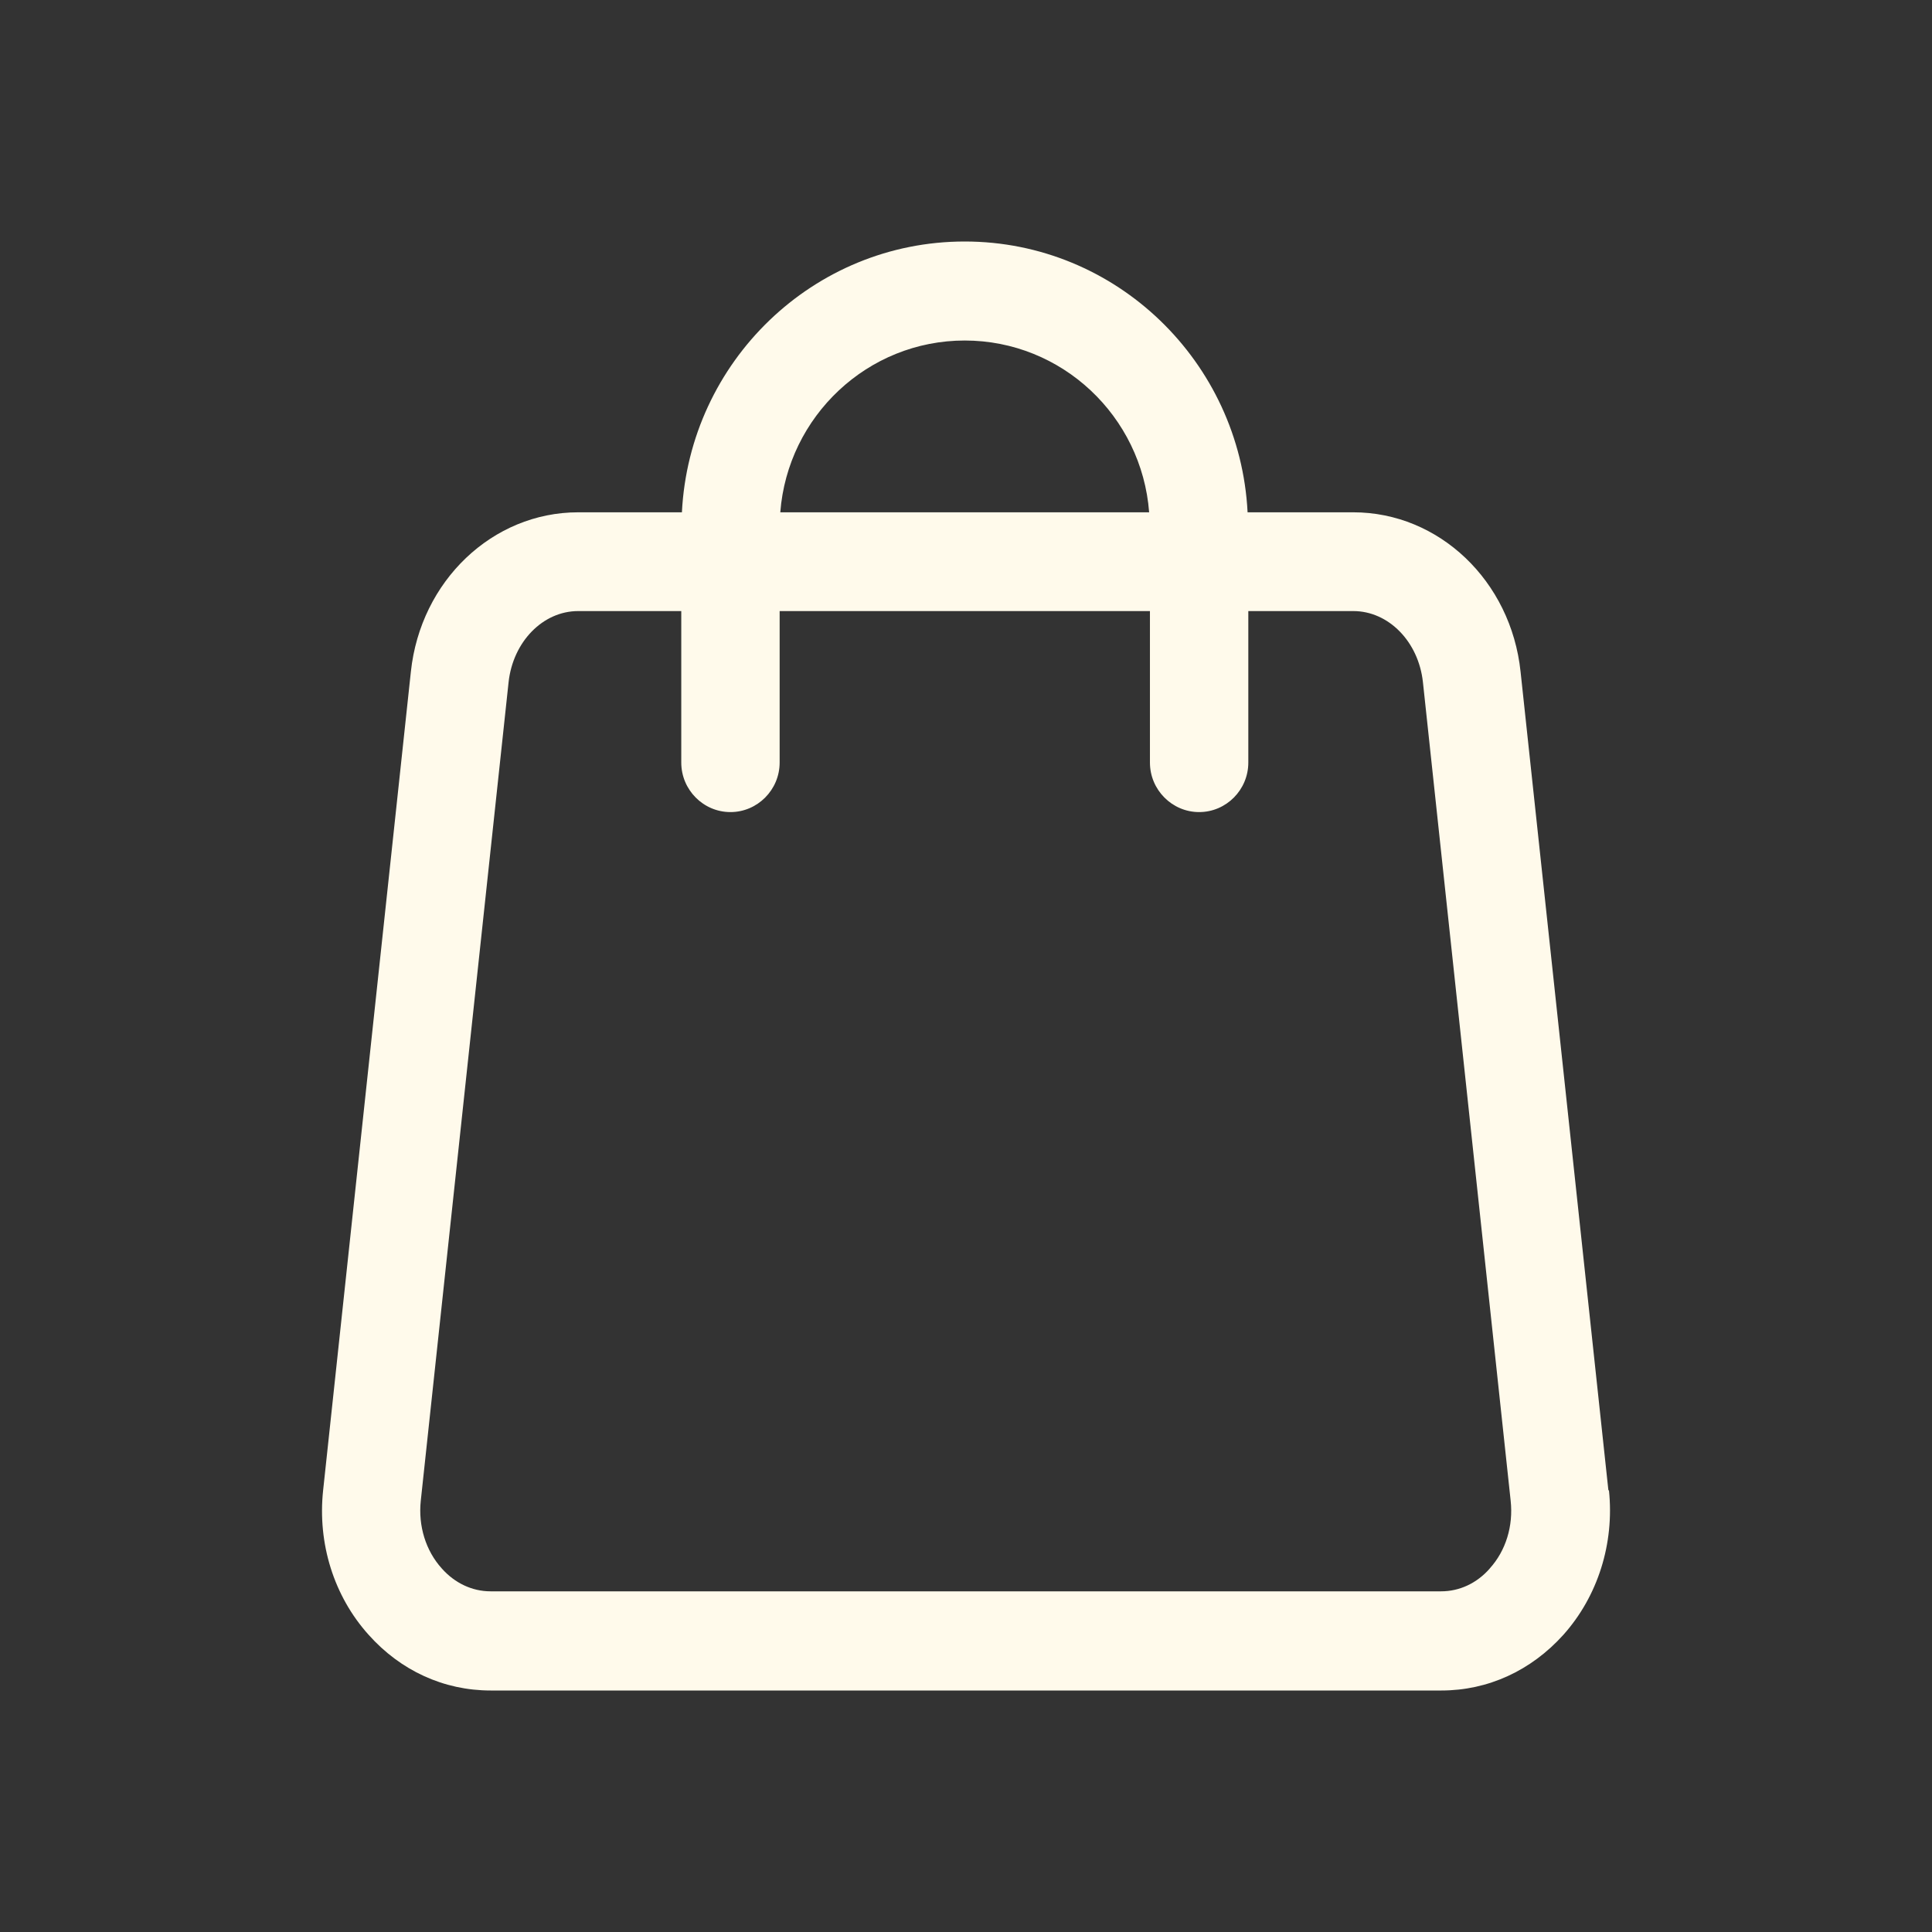
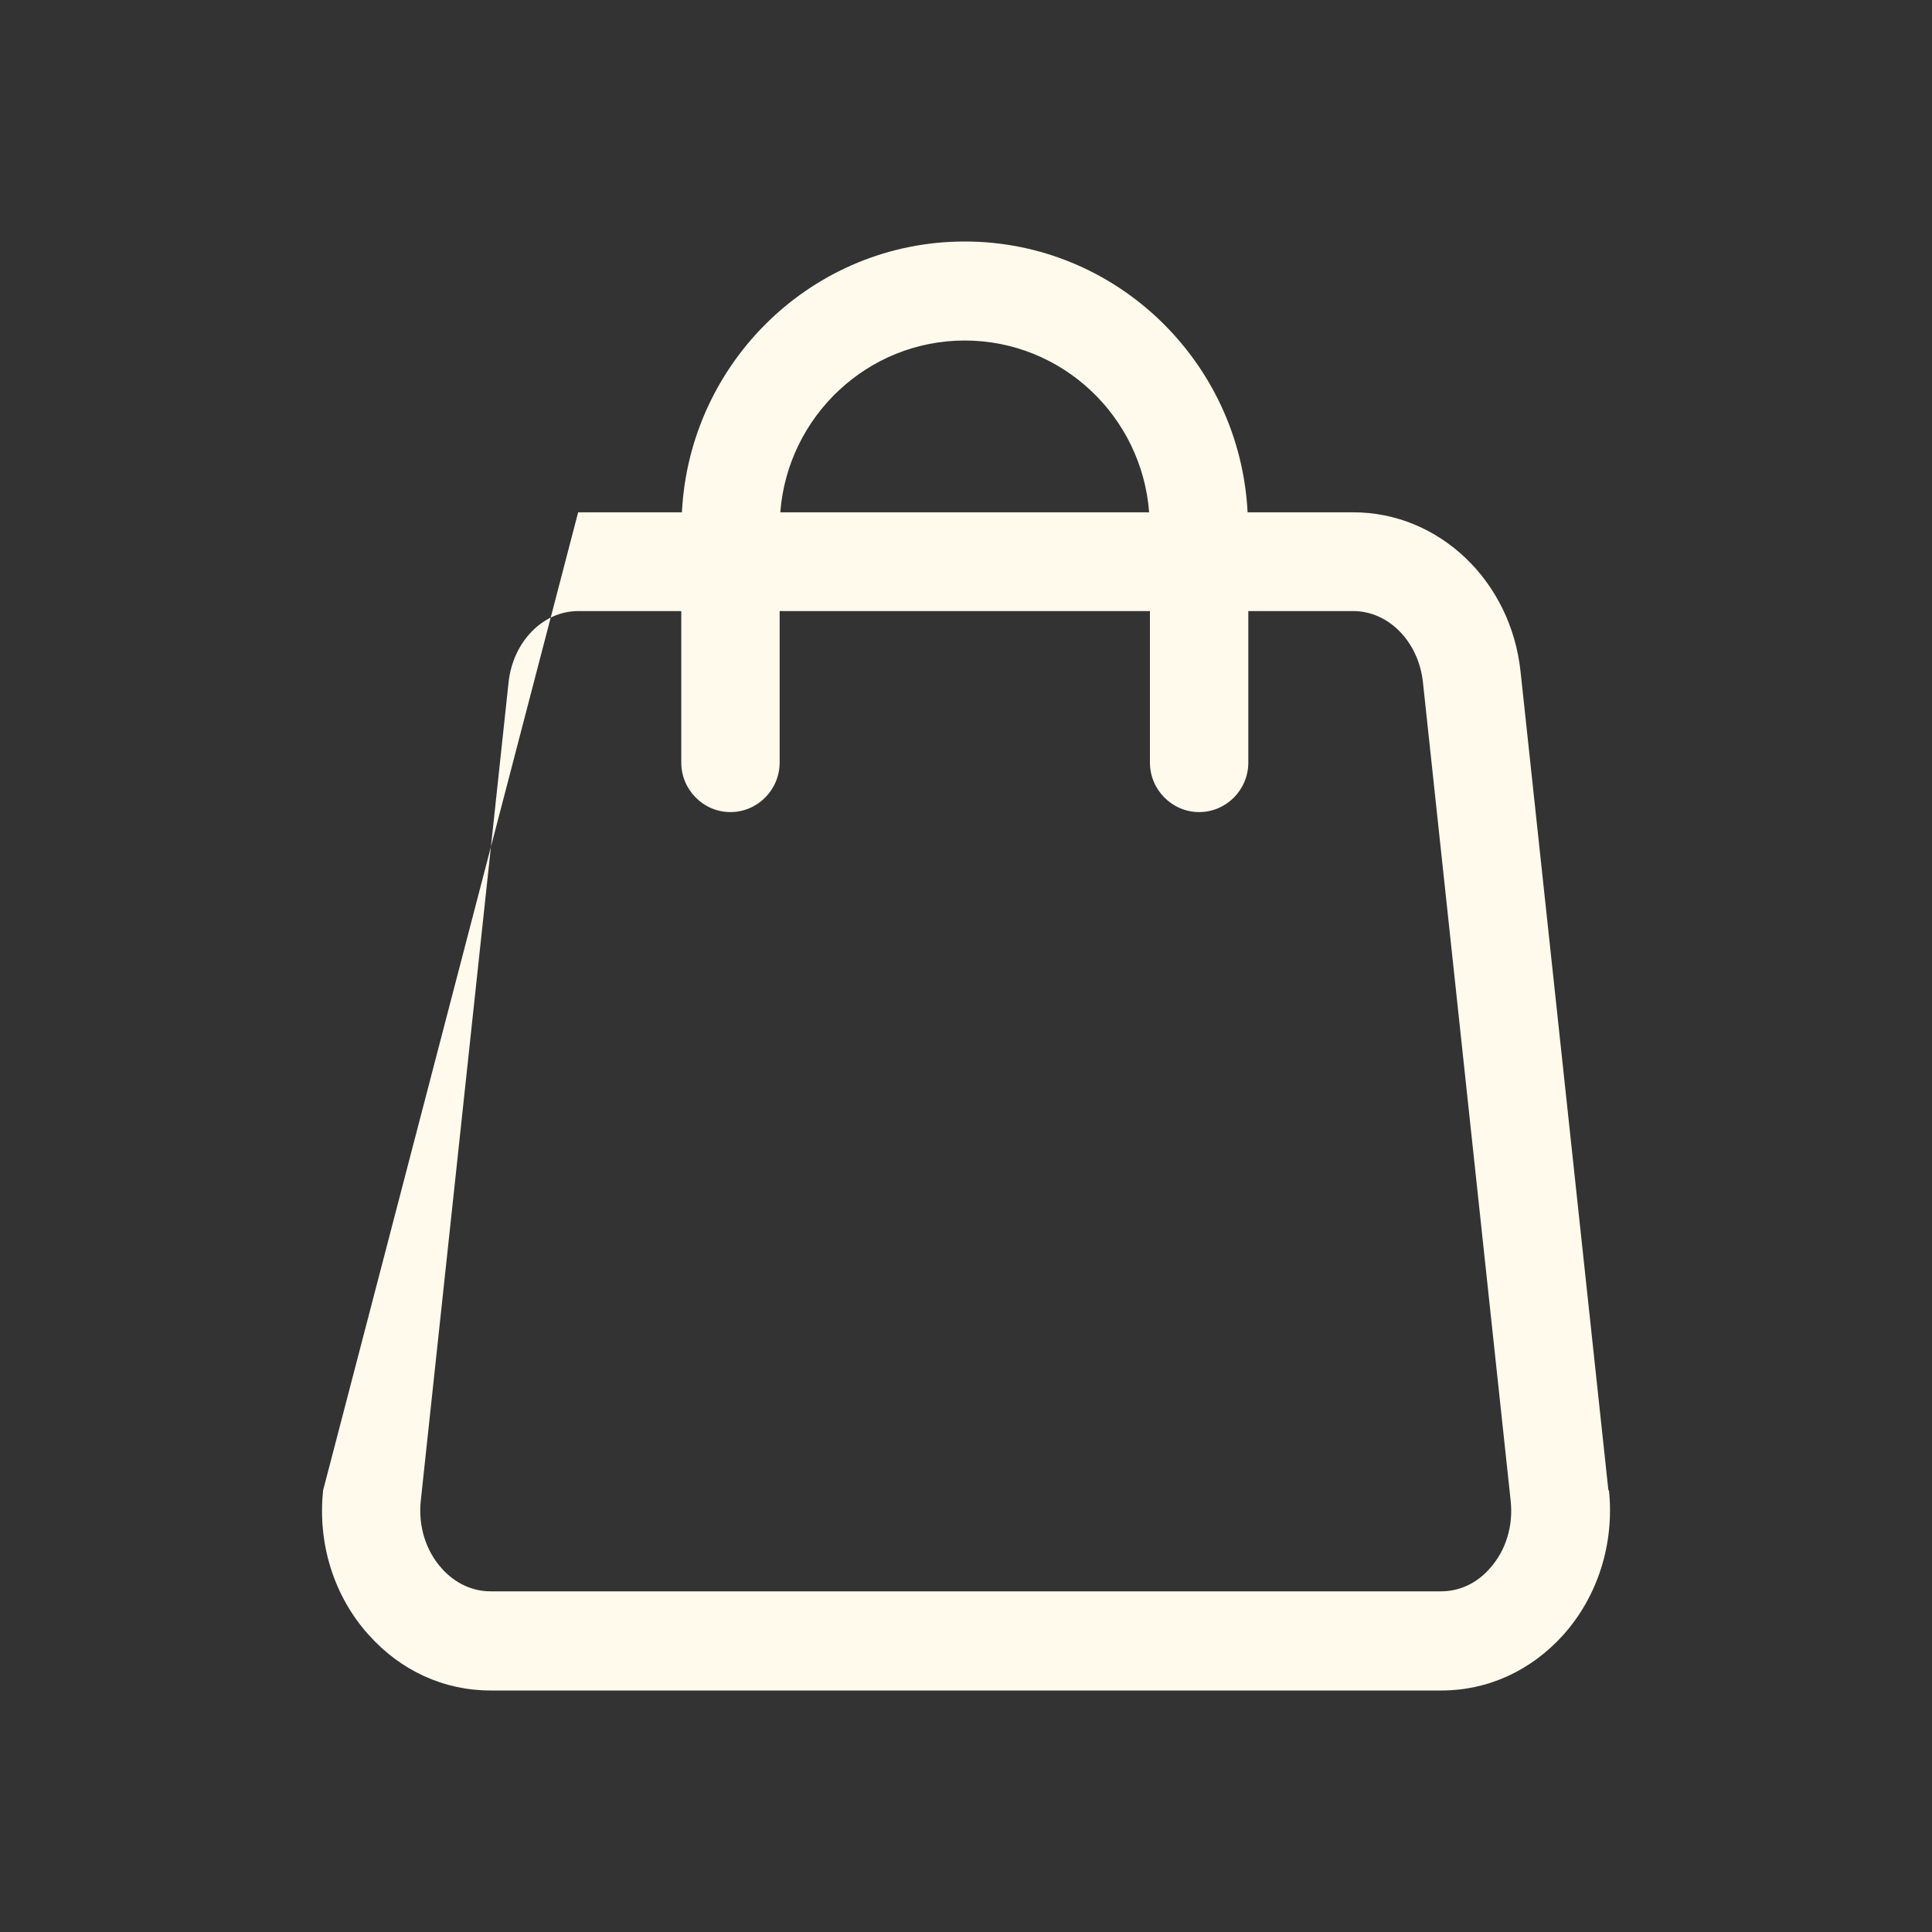
<svg xmlns="http://www.w3.org/2000/svg" width="24" height="24" viewBox="0 0 24 24" fill="none">
  <rect x="0" y="0" width="24" height="24" fill="#333333" stroke="none" />
-   <path d="M19.98 18.513L18.889 8.344C18.77 7.215 17.875 6.364 16.811 6.364H15.498C15.403 4.495 13.866 3 11.984 3C10.102 3 8.565 4.494 8.471 6.364H7.182C6.119 6.364 5.224 7.215 5.104 8.344L4.014 18.513C3.943 19.174 4.148 19.829 4.579 20.308C4.977 20.754 5.514 21 6.095 21H17.906C18.483 21 19.02 20.754 19.421 20.308C19.849 19.829 20.056 19.174 19.987 18.513H19.98ZM11.984 4.23C13.191 4.23 14.184 5.17 14.275 6.364H9.693C9.785 5.171 10.778 4.23 11.984 4.23ZM18.507 19.484C18.345 19.669 18.129 19.768 17.902 19.768H6.093C5.867 19.768 5.65 19.667 5.488 19.484C5.289 19.264 5.194 18.956 5.227 18.643L6.318 8.473C6.373 7.973 6.743 7.591 7.182 7.591H8.463V9.473C8.463 9.811 8.737 10.088 9.074 10.088C9.41 10.088 9.685 9.811 9.685 9.473V7.591H14.285V9.473C14.285 9.811 14.56 10.088 14.896 10.088C15.233 10.088 15.507 9.811 15.507 9.473V7.591H16.812C17.248 7.591 17.621 7.969 17.676 8.473L18.766 18.643C18.8 18.956 18.706 19.264 18.506 19.484H18.507Z" fill="#FFFAEB" />
+   <path d="M19.98 18.513L18.889 8.344C18.77 7.215 17.875 6.364 16.811 6.364H15.498C15.403 4.495 13.866 3 11.984 3C10.102 3 8.565 4.494 8.471 6.364H7.182L4.014 18.513C3.943 19.174 4.148 19.829 4.579 20.308C4.977 20.754 5.514 21 6.095 21H17.906C18.483 21 19.02 20.754 19.421 20.308C19.849 19.829 20.056 19.174 19.987 18.513H19.98ZM11.984 4.23C13.191 4.23 14.184 5.17 14.275 6.364H9.693C9.785 5.171 10.778 4.23 11.984 4.23ZM18.507 19.484C18.345 19.669 18.129 19.768 17.902 19.768H6.093C5.867 19.768 5.65 19.667 5.488 19.484C5.289 19.264 5.194 18.956 5.227 18.643L6.318 8.473C6.373 7.973 6.743 7.591 7.182 7.591H8.463V9.473C8.463 9.811 8.737 10.088 9.074 10.088C9.41 10.088 9.685 9.811 9.685 9.473V7.591H14.285V9.473C14.285 9.811 14.56 10.088 14.896 10.088C15.233 10.088 15.507 9.811 15.507 9.473V7.591H16.812C17.248 7.591 17.621 7.969 17.676 8.473L18.766 18.643C18.8 18.956 18.706 19.264 18.506 19.484H18.507Z" fill="#FFFAEB" />
</svg>